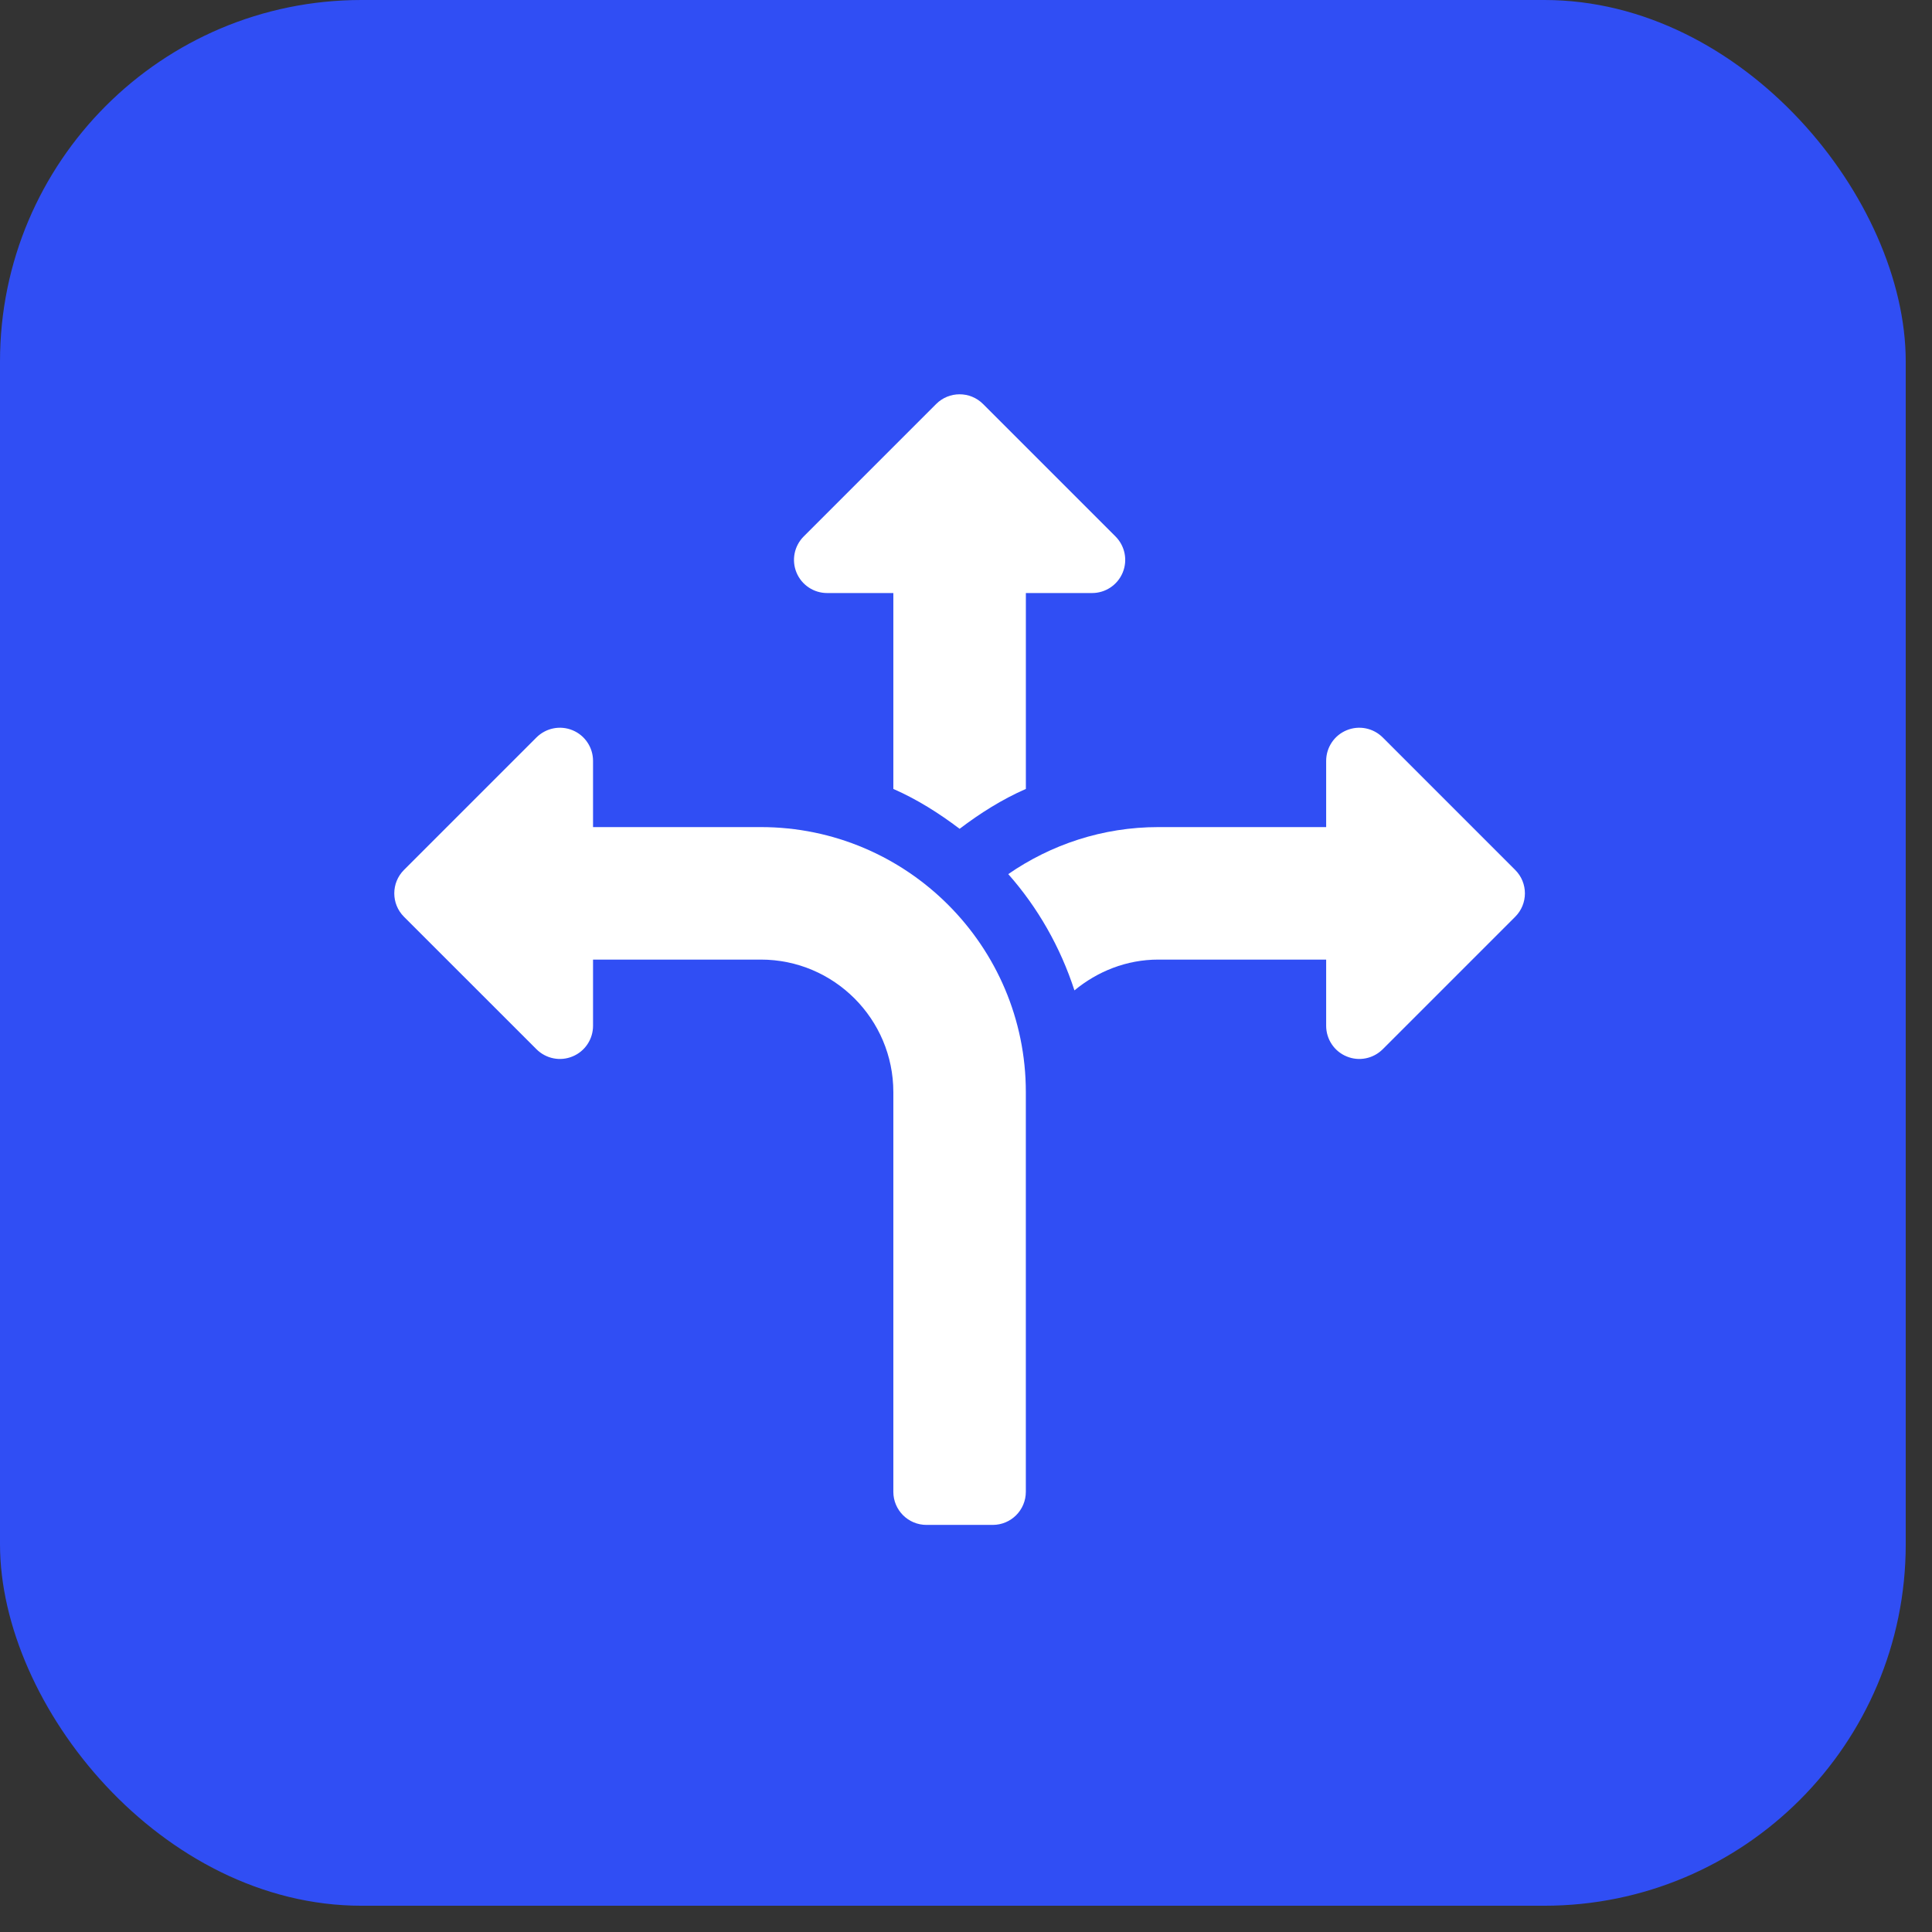
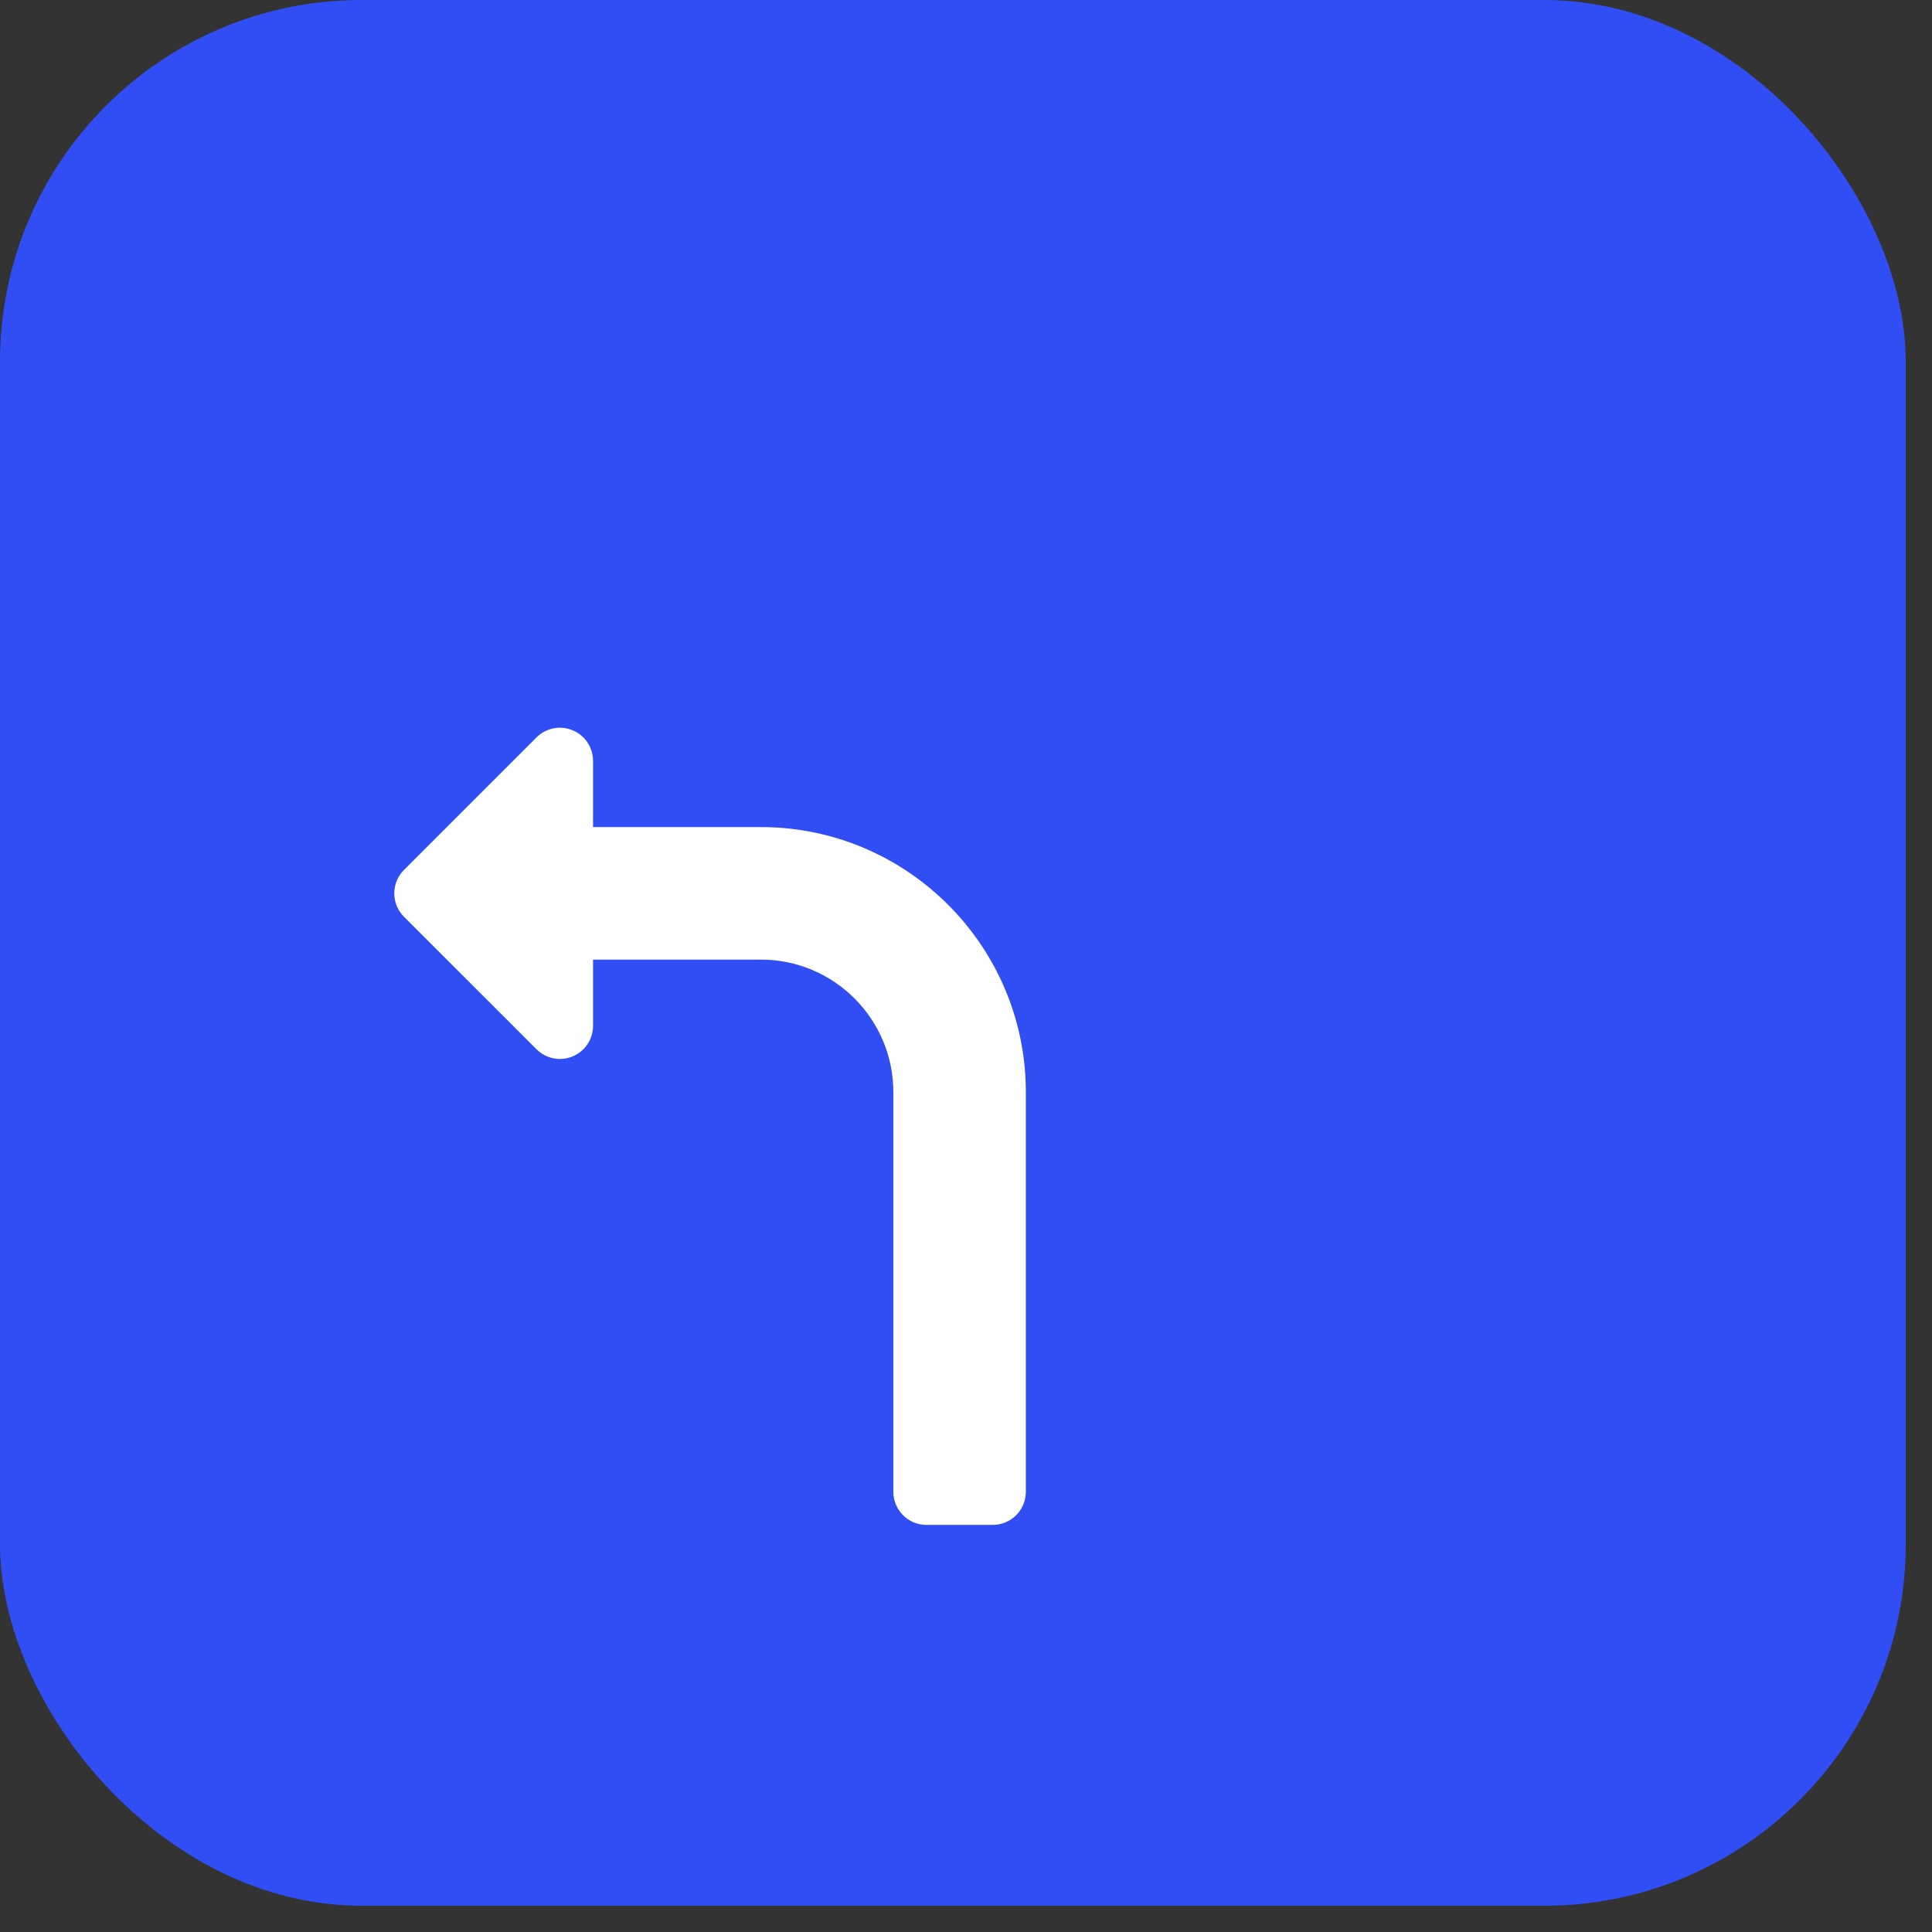
<svg xmlns="http://www.w3.org/2000/svg" width="69" height="69" viewBox="0 0 69 69" fill="none">
  <rect x="0" y="0" width="69" height="69" fill="#333333" stroke="none" />
  <rect width="68.062" height="68.062" rx="12.908" fill="#304EF4" />
  <path d="M19.16 37.473C19.501 37.812 20.008 37.914 20.45 37.729C20.892 37.547 21.18 37.115 21.18 36.636V34.271H27.174C29.784 34.271 31.905 36.394 31.905 39.003V53.278C31.905 53.932 32.435 54.461 33.088 54.461H35.454C36.108 54.461 36.637 53.932 36.637 53.278V39.003C36.637 33.785 32.392 29.539 27.174 29.539H21.18V27.174C21.18 26.696 20.892 26.263 20.45 26.081C20.006 25.896 19.5 26 19.16 26.337L14.428 31.069C13.966 31.531 13.966 32.28 14.428 32.742L19.16 37.473Z" fill="white" />
-   <path d="M34.272 29.6C35.005 29.044 35.785 28.55 36.638 28.176V21.18H39.003C39.481 21.18 39.913 20.892 40.096 20.45C40.28 20.007 40.178 19.499 39.84 19.16L35.108 14.428C34.877 14.197 34.574 14.082 34.272 14.082C33.969 14.082 33.666 14.197 33.435 14.428L28.703 19.16C28.365 19.499 28.263 20.007 28.447 20.45C28.63 20.892 29.062 21.18 29.54 21.18H31.905V28.176C32.758 28.55 33.538 29.044 34.272 29.6Z" fill="white" />
-   <path d="M49.383 26.337C49.043 26 48.537 25.896 48.093 26.081C47.651 26.263 47.363 26.696 47.363 27.174V29.539H41.369C39.379 29.539 37.535 30.164 36.009 31.218C37.066 32.415 37.868 33.819 38.373 35.371C39.192 34.695 40.227 34.271 41.369 34.271H47.363V36.636C47.363 37.115 47.651 37.547 48.093 37.729C48.535 37.914 49.042 37.812 49.383 37.473L54.114 32.742C54.577 32.28 54.577 31.531 54.114 31.069L49.383 26.337Z" fill="white" />
</svg>